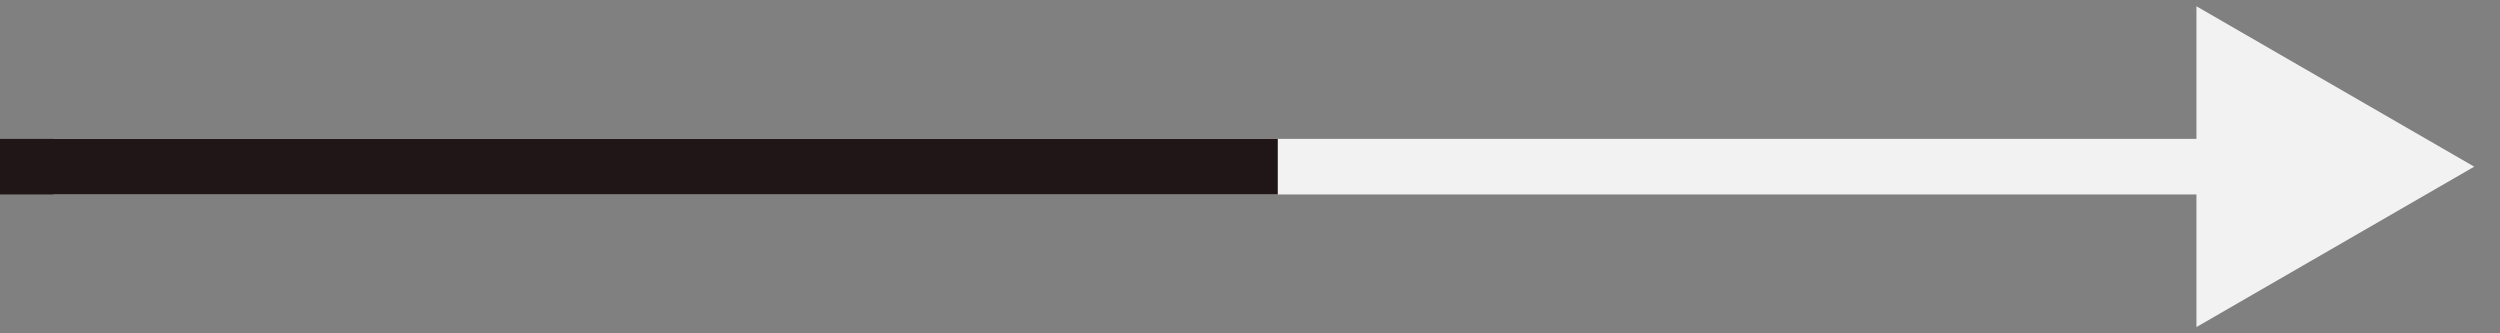
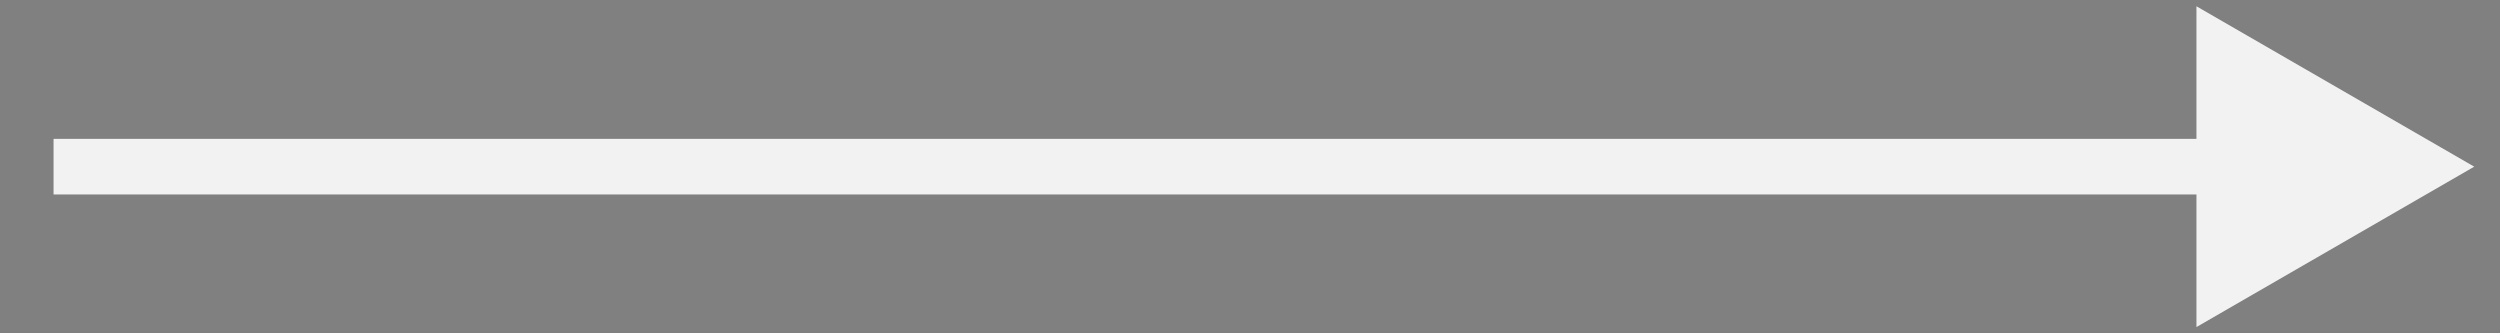
<svg xmlns="http://www.w3.org/2000/svg" width="90" height="12" viewBox="0 0 90 12" fill="none">
  <rect x="0" y="0" width="90" height="12" fill="#808080" stroke="none" />
  <path d="M89.072 6L79.072 0.226V11.774L89.072 6ZM1.928 7H80.072V5L1.928 5V7Z" fill="#F2F2F2" />
-   <rect y="5" width="46" height="2" fill="#211617" />
</svg>